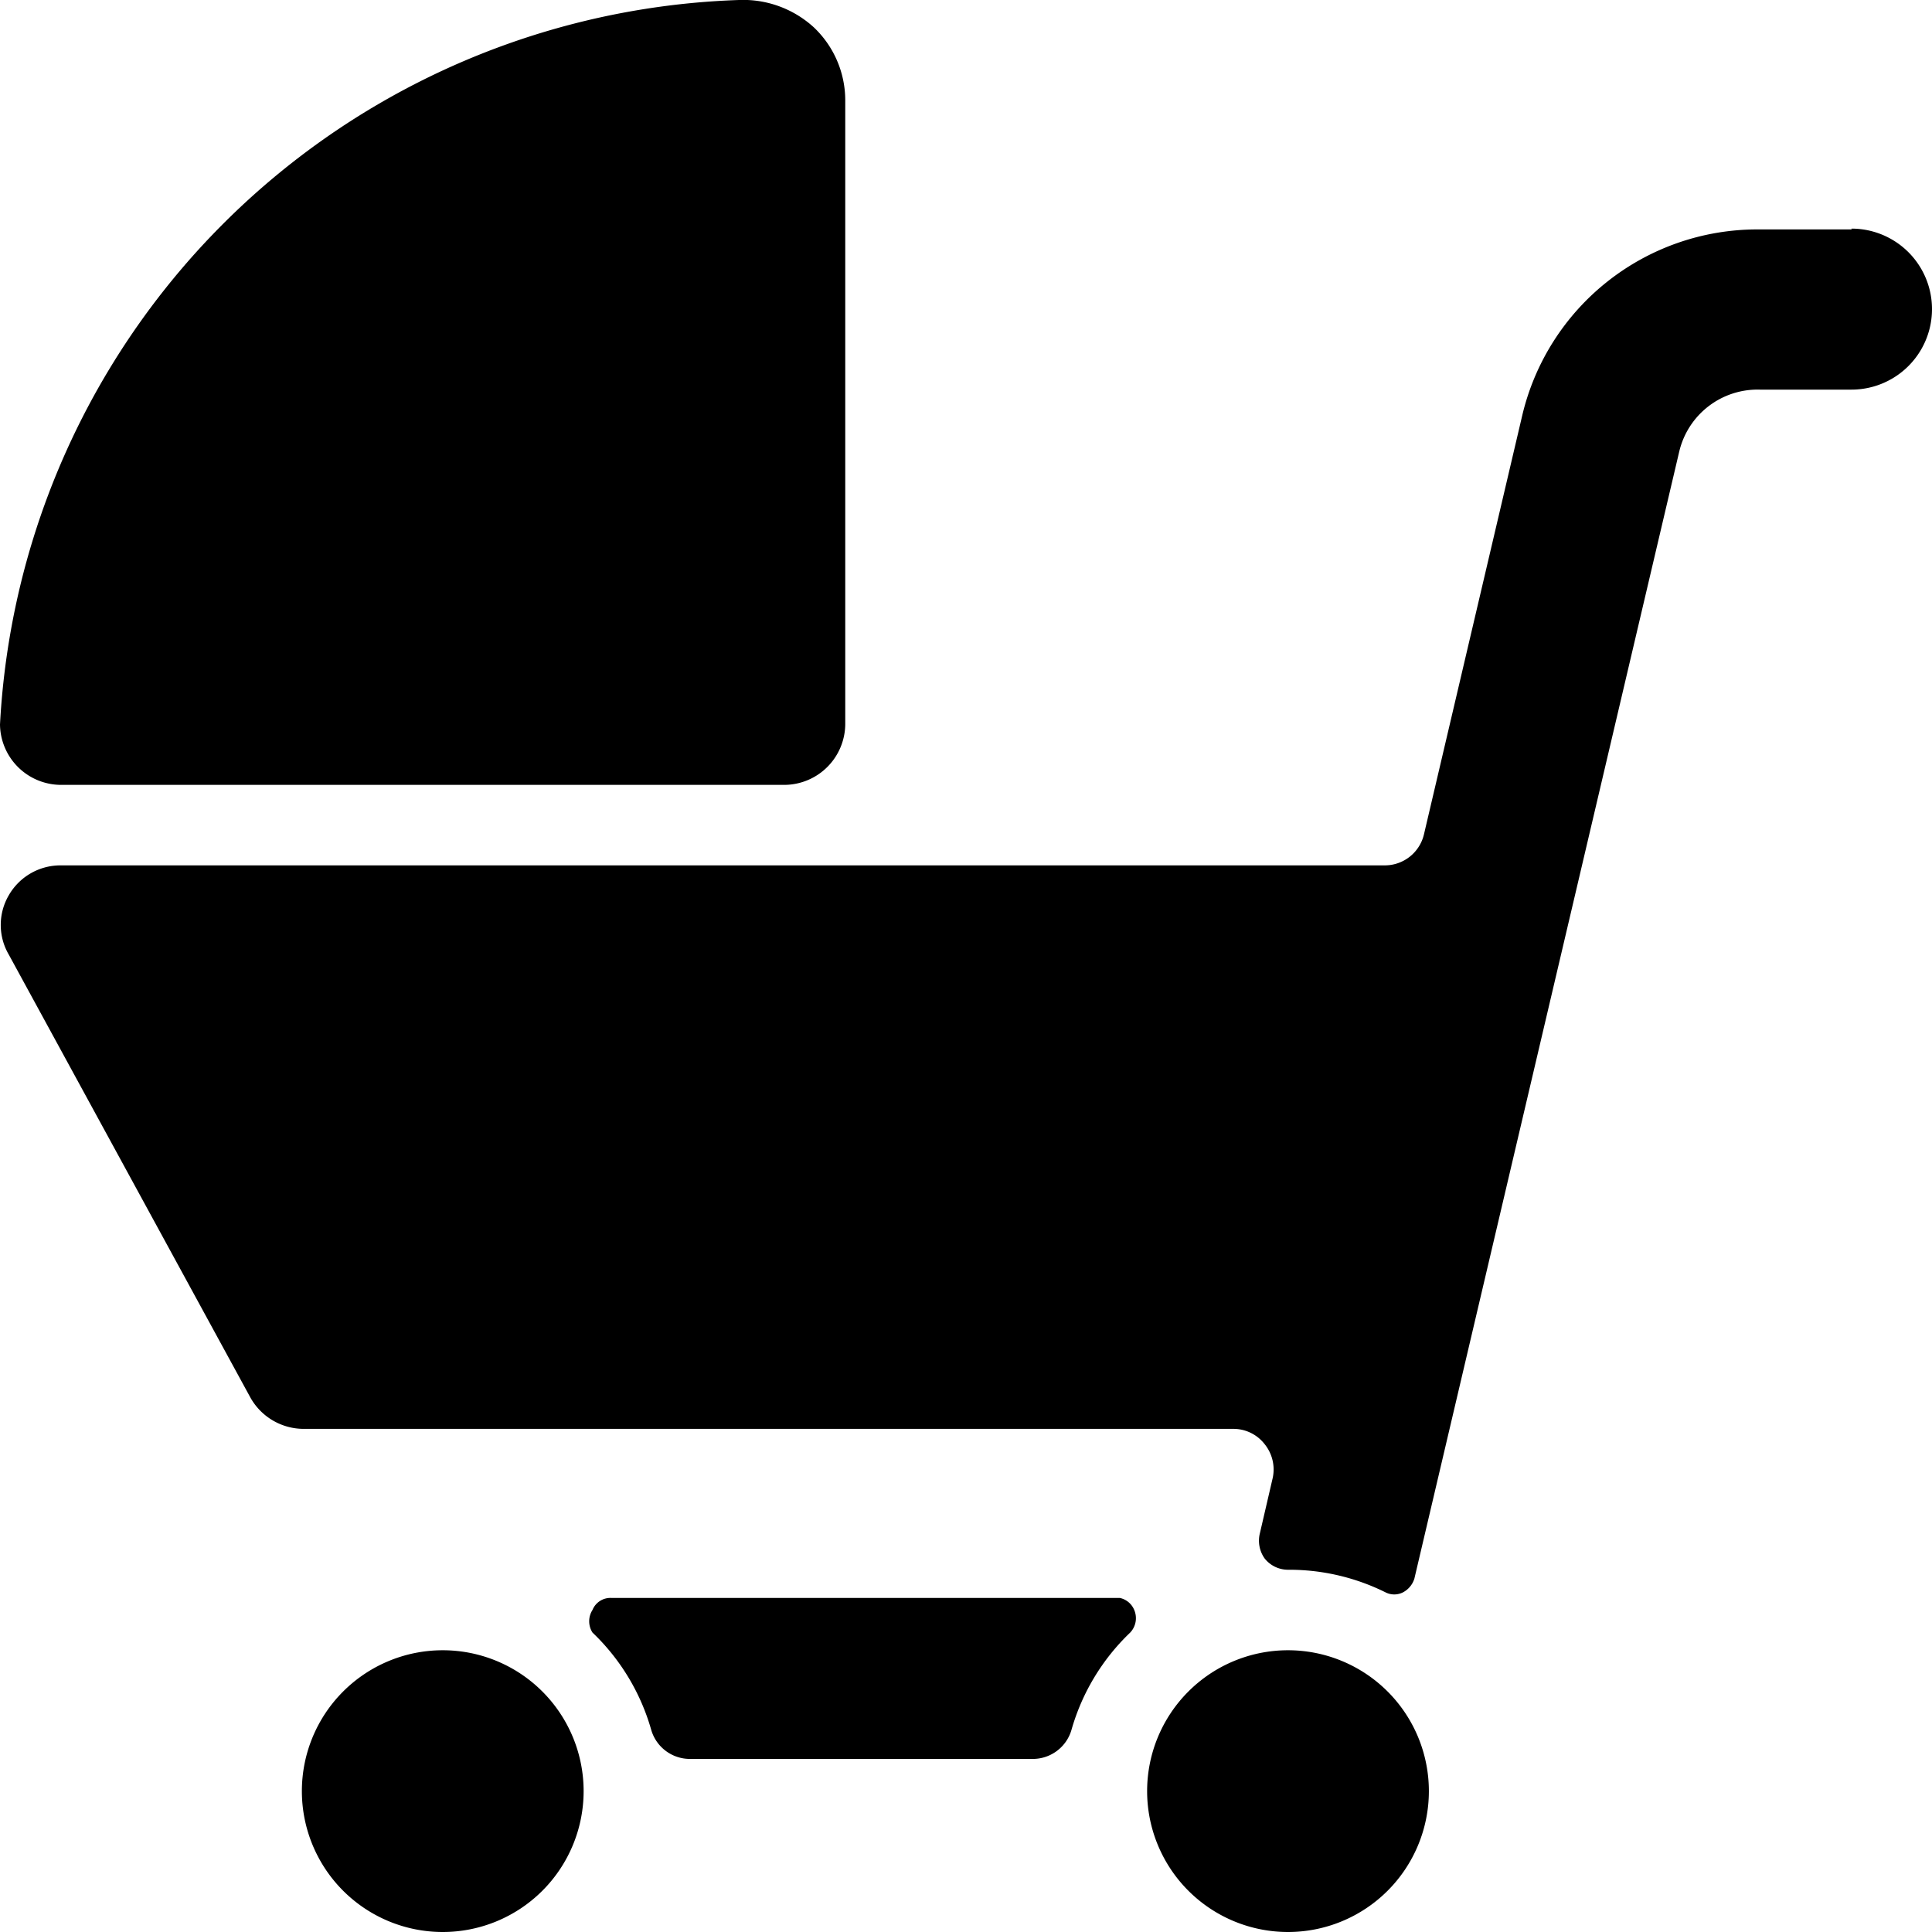
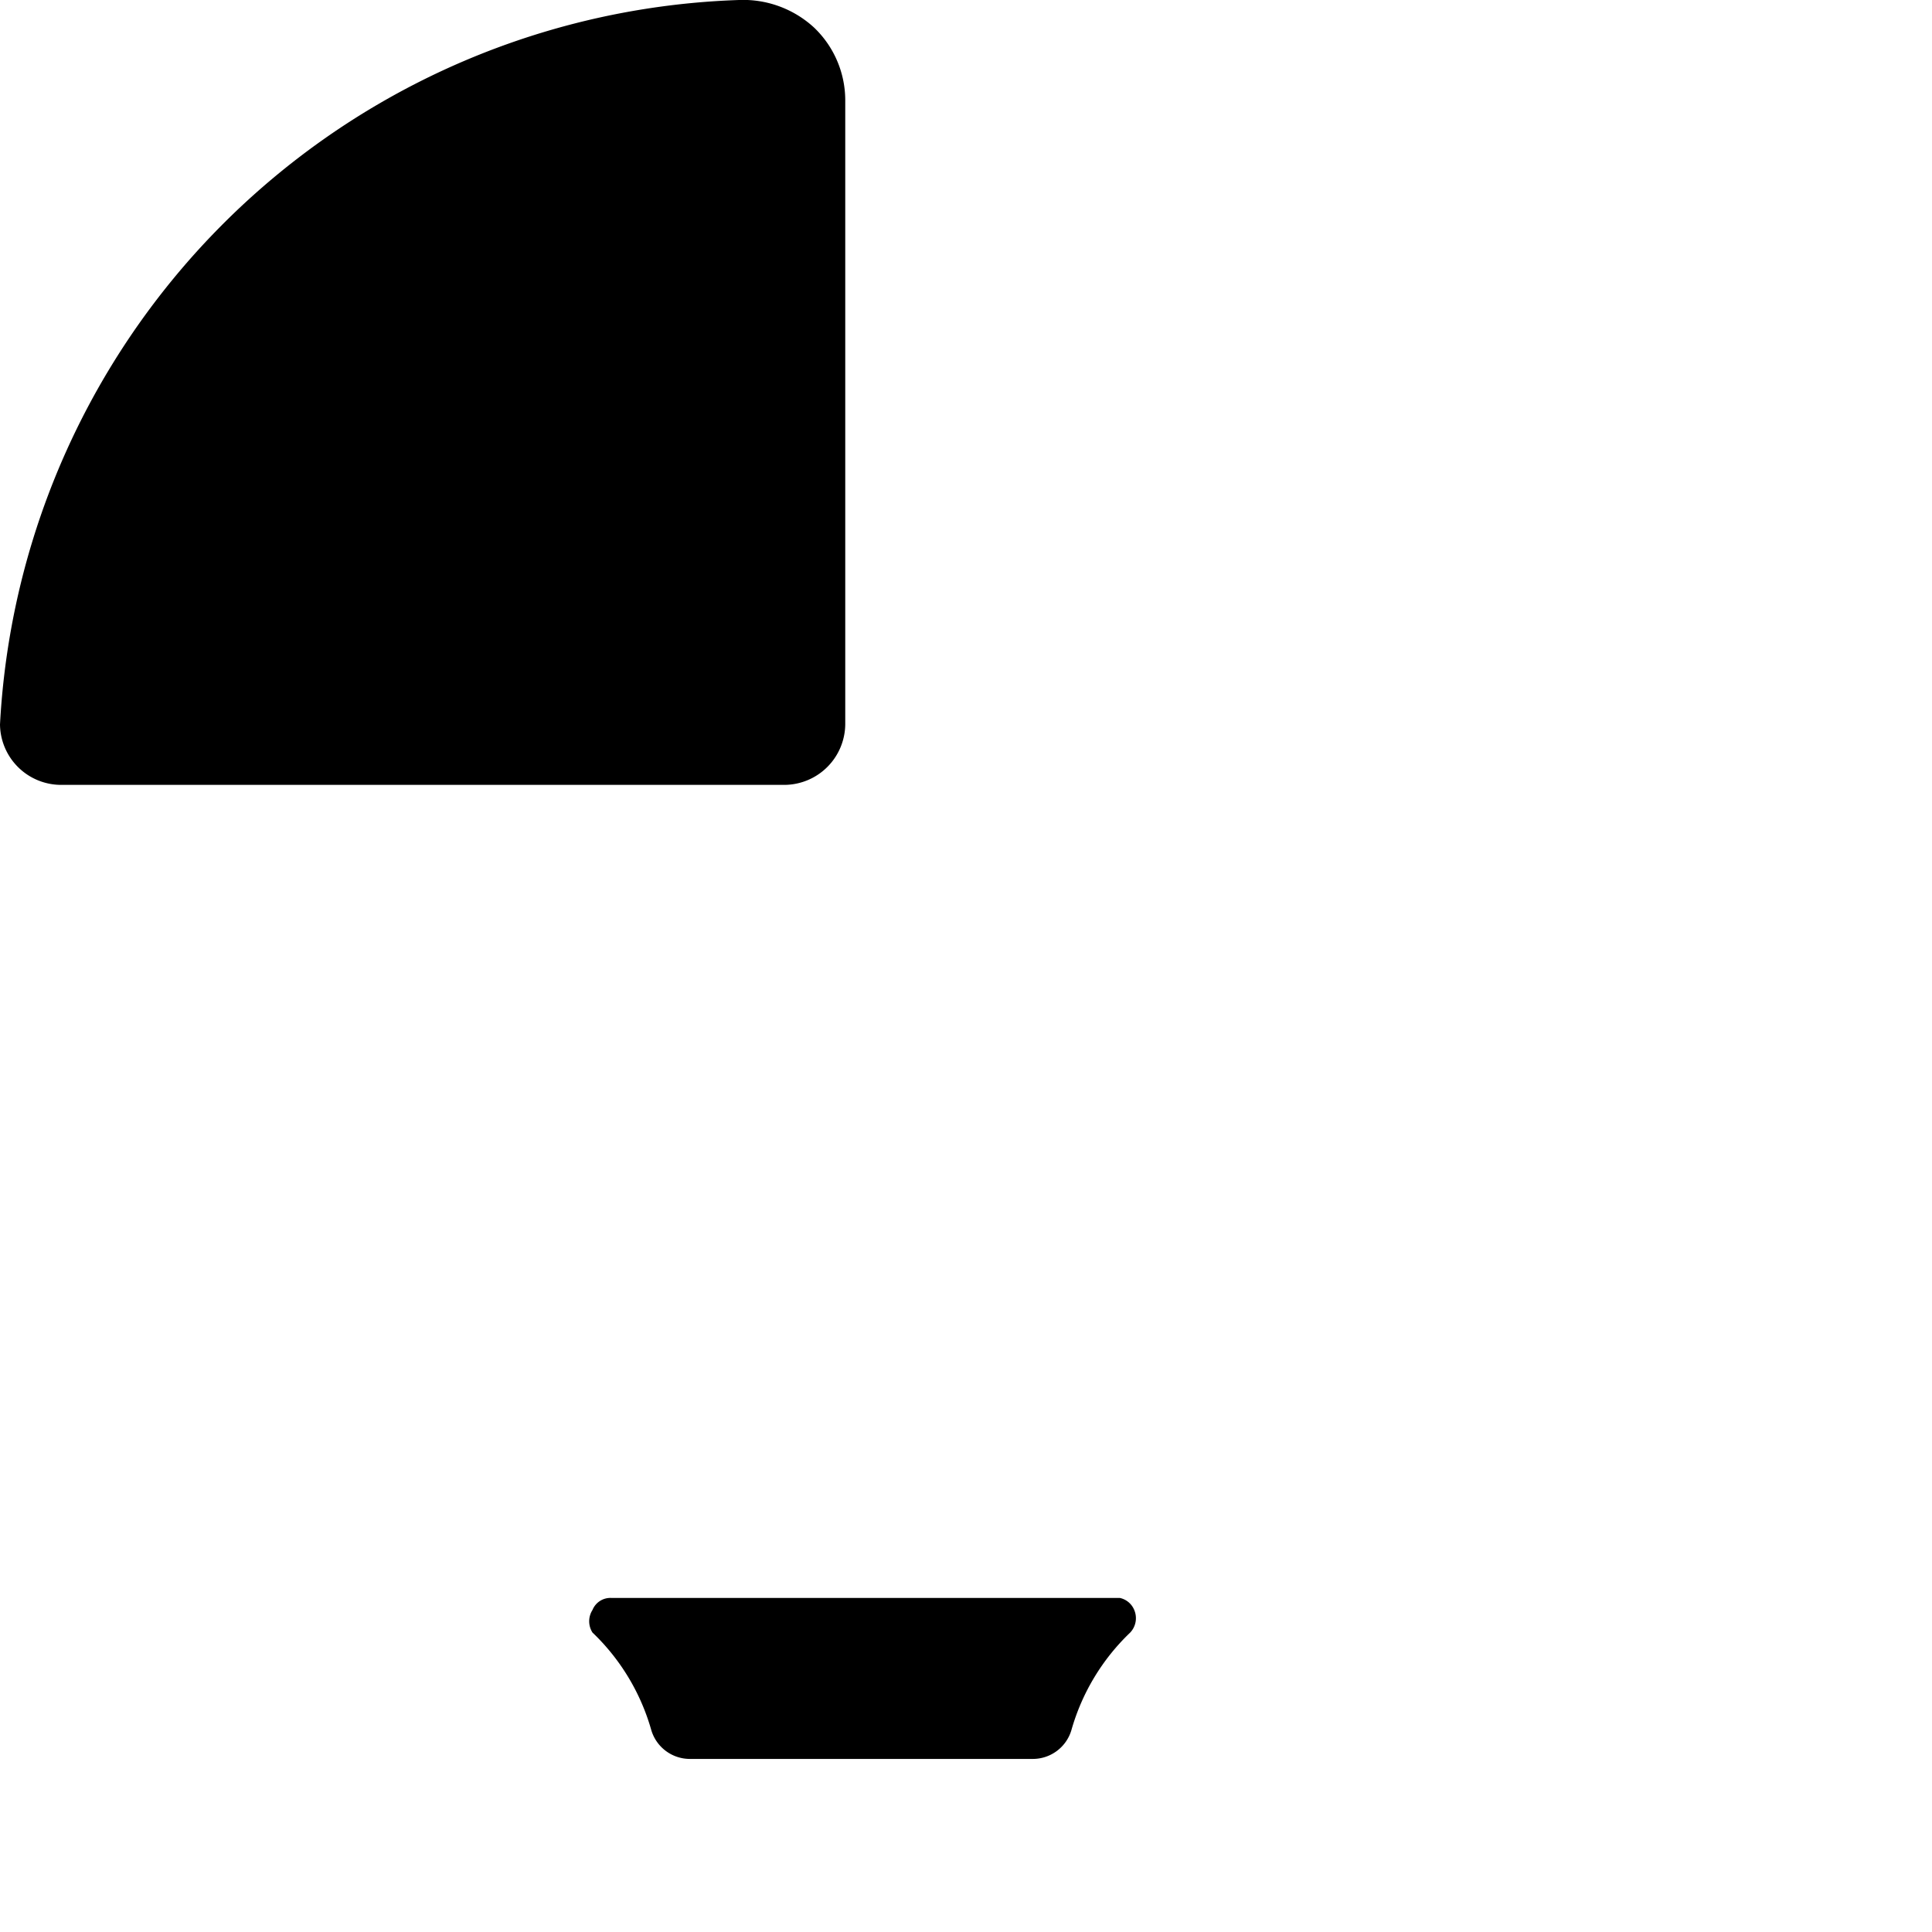
<svg xmlns="http://www.w3.org/2000/svg" viewBox="0 0 24 24">
  <g>
    <path d="M0.75 9.75h9A0.76 0.76 0 0 0 10.5 9V1.25a1.25 1.25 0 0 0 -0.39 -0.91A1.3 1.3 0 0 0 9.18 0 9.51 9.51 0 0 0 0 9a0.76 0.76 0 0 0 0.75 0.75Z" fill="#000000" stroke-width="1" />
-     <path d="M3.75 22.25a1.75 1.75 0 1 0 3.5 0 1.75 1.75 0 1 0 -3.5 0" fill="#000000" stroke-width="1" />
    <path d="M13.91 19.85H7.59a0.24 0.24 0 0 0 -0.23 0.15 0.26 0.26 0 0 0 0 0.28 2.69 2.69 0 0 1 0.73 1.21 0.5 0.5 0 0 0 0.48 0.36h4.26a0.5 0.5 0 0 0 0.48 -0.36 2.69 2.69 0 0 1 0.73 -1.21 0.26 0.26 0 0 0 0.05 -0.28 0.25 0.25 0 0 0 -0.18 -0.15Z" fill="#000000" stroke-width="1" />
-     <path d="M23 2.85h-1.17a3 3 0 0 0 -2.92 2.31l-1.22 5.2a0.5 0.5 0 0 1 -0.49 0.39H0.75a0.74 0.74 0 0 0 -0.64 0.37 0.73 0.73 0 0 0 0 0.74l3 5.5a0.76 0.76 0 0 0 0.66 0.39h11.55a0.49 0.49 0 0 1 0.39 0.19 0.5 0.5 0 0 1 0.1 0.42l-0.16 0.69a0.38 0.38 0 0 0 0.06 0.31 0.37 0.37 0 0 0 0.29 0.14 2.69 2.69 0 0 1 1.21 0.28 0.24 0.24 0 0 0 0.22 0 0.29 0.29 0 0 0 0.14 -0.17l3.29 -14a1 1 0 0 1 1 -0.77H23a1 1 0 1 0 0 -2Z" fill="#000000" stroke-width="1" />
-     <path d="M14.25 22.25a1.75 1.75 0 1 0 3.5 0 1.75 1.75 0 1 0 -3.5 0" fill="#000000" stroke-width="1" />
  </g>
</svg>